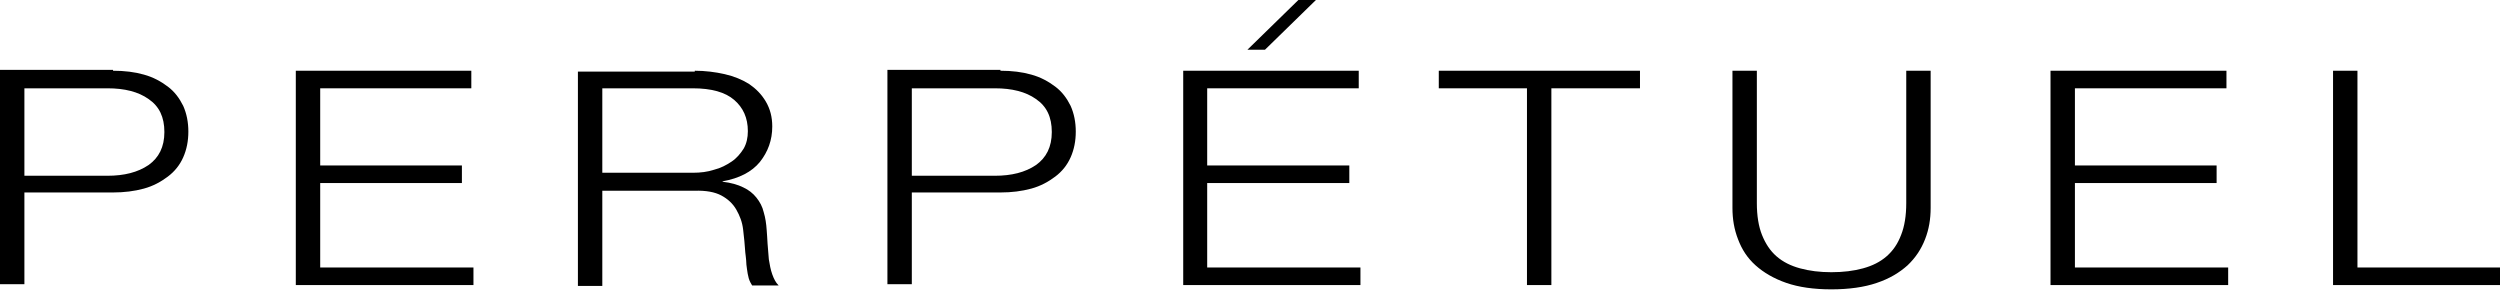
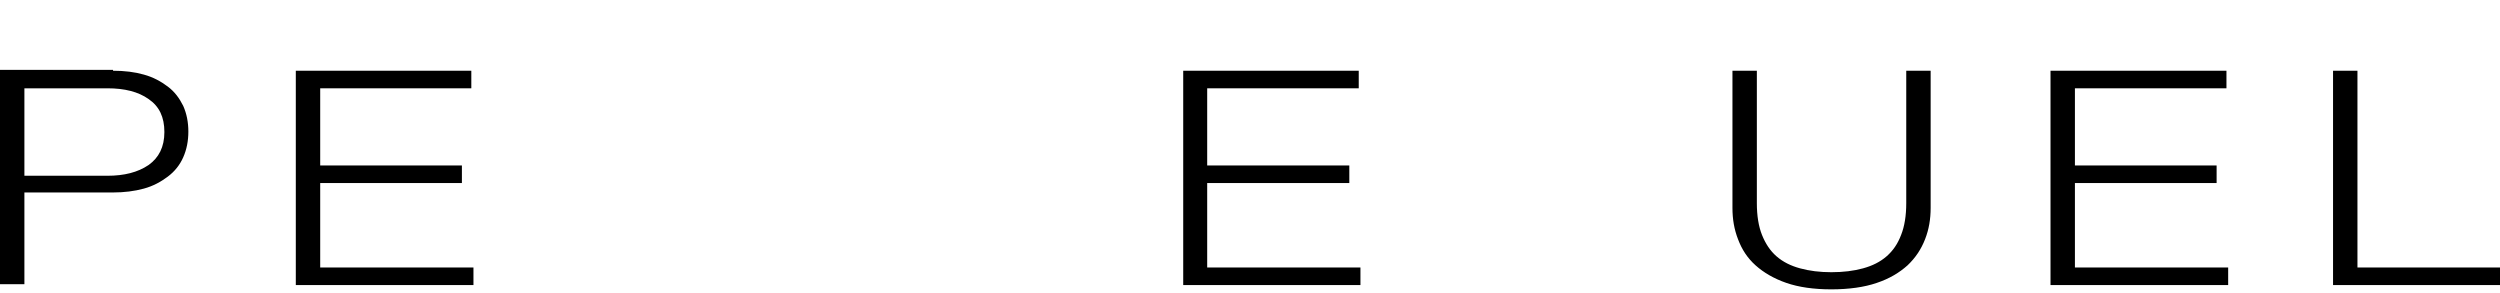
<svg xmlns="http://www.w3.org/2000/svg" width="512" height="60" viewBox="0 0 512 60" fill="none">
  <path d="M23.145 14.486C25.512 14.486 27.616 14.749 29.457 15.276C31.386 15.803 32.964 16.68 34.367 17.734C35.77 18.787 36.734 20.104 37.523 21.684C38.225 23.265 38.575 25.021 38.575 26.952C38.575 28.883 38.225 30.639 37.523 32.219C36.822 33.8 35.77 35.117 34.367 36.17C32.964 37.224 31.386 38.102 29.457 38.628C27.529 39.155 25.425 39.418 23.145 39.418H4.997V58.206H0V14.31H23.145V14.486ZM22.006 35.995C25.425 35.995 28.23 35.292 30.422 33.8C32.526 32.307 33.666 30.113 33.666 27.04C33.666 23.967 32.614 21.772 30.422 20.28C28.318 18.787 25.512 18.085 22.006 18.085H4.997V35.995H22.006Z" fill="black" />
  <path d="M96.526 14.486V18.085H65.578V33.888H94.597V37.487H65.578V54.782H96.964V58.381H60.581V14.486H96.526Z" fill="black" />
-   <path d="M142.29 14.486C144.395 14.486 146.499 14.749 148.427 15.188C150.356 15.627 152.022 16.329 153.425 17.207C154.827 18.173 155.967 19.314 156.844 20.807C157.721 22.299 158.159 23.967 158.159 25.898C158.159 28.708 157.282 31.078 155.616 33.185C153.951 35.204 151.408 36.521 147.989 37.136V37.224C149.655 37.399 151.145 37.838 152.197 38.365C153.337 38.892 154.214 39.594 154.915 40.472C155.616 41.35 156.142 42.316 156.406 43.457C156.756 44.598 156.932 45.827 157.019 47.144C157.107 47.846 157.107 48.812 157.195 49.866C157.282 50.919 157.37 51.973 157.458 53.114C157.633 54.167 157.808 55.221 158.159 56.187C158.51 57.152 158.86 57.855 159.474 58.469H154.038C153.775 58.03 153.512 57.591 153.337 56.977C153.162 56.362 153.074 55.748 152.986 55.133C152.899 54.519 152.811 53.904 152.811 53.289C152.723 52.675 152.723 52.148 152.636 51.709C152.548 50.129 152.373 48.636 152.197 47.056C152.022 45.476 151.496 44.159 150.795 42.93C150.093 41.701 149.041 40.735 147.726 40.033C146.411 39.331 144.57 38.979 142.203 39.067H123.353V58.557H118.356V14.661H142.29V14.486ZM141.94 35.38C143.43 35.38 144.921 35.204 146.236 34.765C147.638 34.414 148.778 33.8 149.83 33.097C150.882 32.395 151.671 31.429 152.285 30.464C152.899 29.41 153.162 28.181 153.162 26.864C153.162 24.143 152.197 22.036 150.356 20.455C148.515 18.875 145.71 18.085 141.852 18.085H123.353V35.38H141.94Z" fill="black" />
-   <path d="M204.888 14.486C207.255 14.486 209.359 14.749 211.201 15.276C213.129 15.803 214.707 16.68 216.11 17.734C217.513 18.787 218.477 20.104 219.266 21.684C219.968 23.265 220.318 25.021 220.318 26.952C220.318 28.883 219.968 30.639 219.266 32.219C218.565 33.8 217.513 35.117 216.11 36.17C214.707 37.224 213.129 38.102 211.201 38.628C209.272 39.155 207.168 39.418 204.888 39.418H186.74V58.206H181.743V14.31H204.888V14.486ZM203.749 35.995C207.168 35.995 209.973 35.292 212.165 33.8C214.269 32.307 215.409 30.113 215.409 27.04C215.409 23.967 214.357 21.772 212.165 20.28C210.061 18.787 207.255 18.085 203.749 18.085H186.74V35.995H203.749Z" fill="black" />
  <path d="M278.269 14.486V18.085H247.233V33.888H276.34V37.487H247.233V54.782H278.619V58.381H242.323V14.486H278.269Z" fill="black" />
-   <path d="M335.869 14.486V18.085H317.721V58.381H312.723V18.085H294.663V14.486H335.869Z" fill="black" />
  <path d="M359.803 14.486V41.613C359.803 44.159 360.153 46.354 360.855 48.11C361.556 49.866 362.521 51.358 363.836 52.499C365.151 53.641 366.729 54.431 368.658 54.958C370.586 55.484 372.69 55.748 375.058 55.748C377.512 55.748 379.617 55.484 381.545 54.958C383.474 54.431 385.052 53.641 386.367 52.499C387.682 51.358 388.647 49.953 389.348 48.11C390.049 46.354 390.4 44.159 390.4 41.613V14.486H395.397V42.579C395.397 44.861 395.047 46.968 394.258 48.988C393.469 51.007 392.329 52.763 390.663 54.343C388.997 55.835 386.981 57.065 384.351 57.942C381.808 58.82 378.652 59.259 375.058 59.259C371.463 59.259 368.395 58.82 365.852 57.942C363.31 57.065 361.206 55.835 359.54 54.343C357.874 52.85 356.734 51.095 355.945 48.988C355.156 46.968 354.806 44.861 354.806 42.579V14.486H359.803Z" fill="black" />
  <path d="M455.978 14.486V18.085H424.942V33.888H453.962V37.487H424.942V54.782H456.329V58.381H419.945V14.486H455.978Z" fill="black" />
  <path d="M482.806 14.486V54.782H512V58.381H477.808V14.486H482.806Z" fill="black" />
-   <path d="M265.907 0L255.474 10.184H259.069L269.501 0H265.907Z" fill="black" />
</svg>